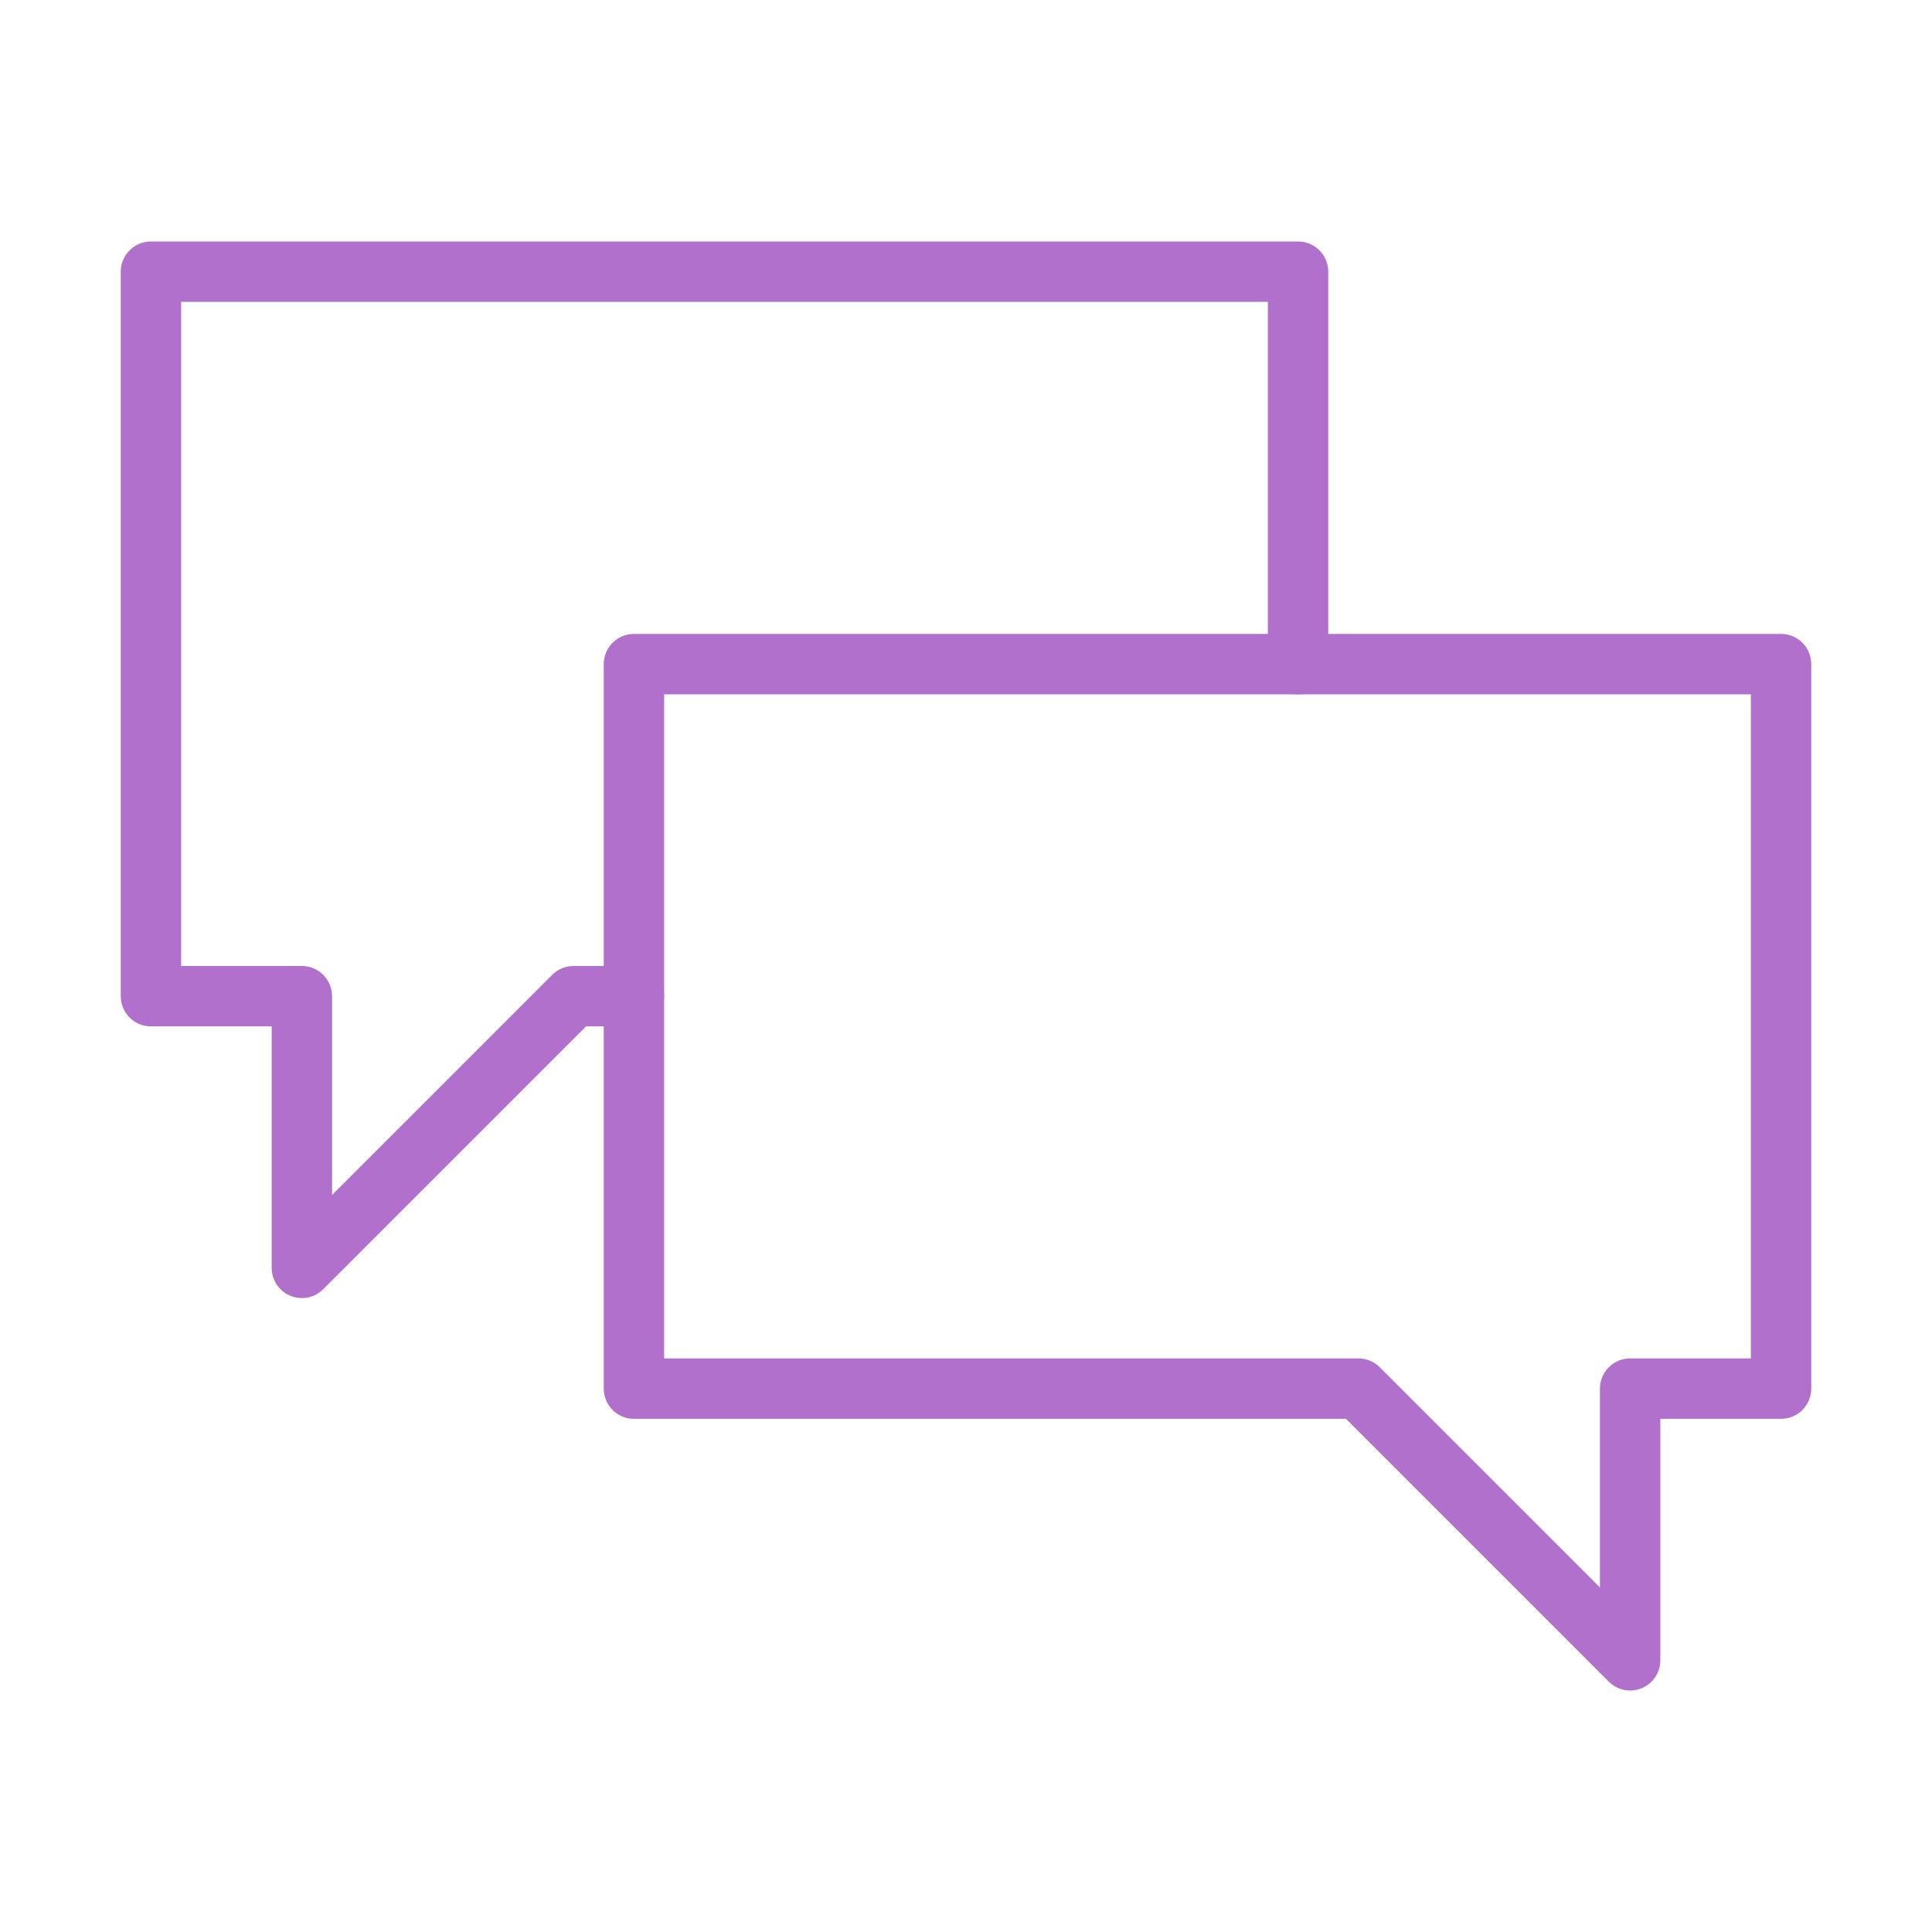
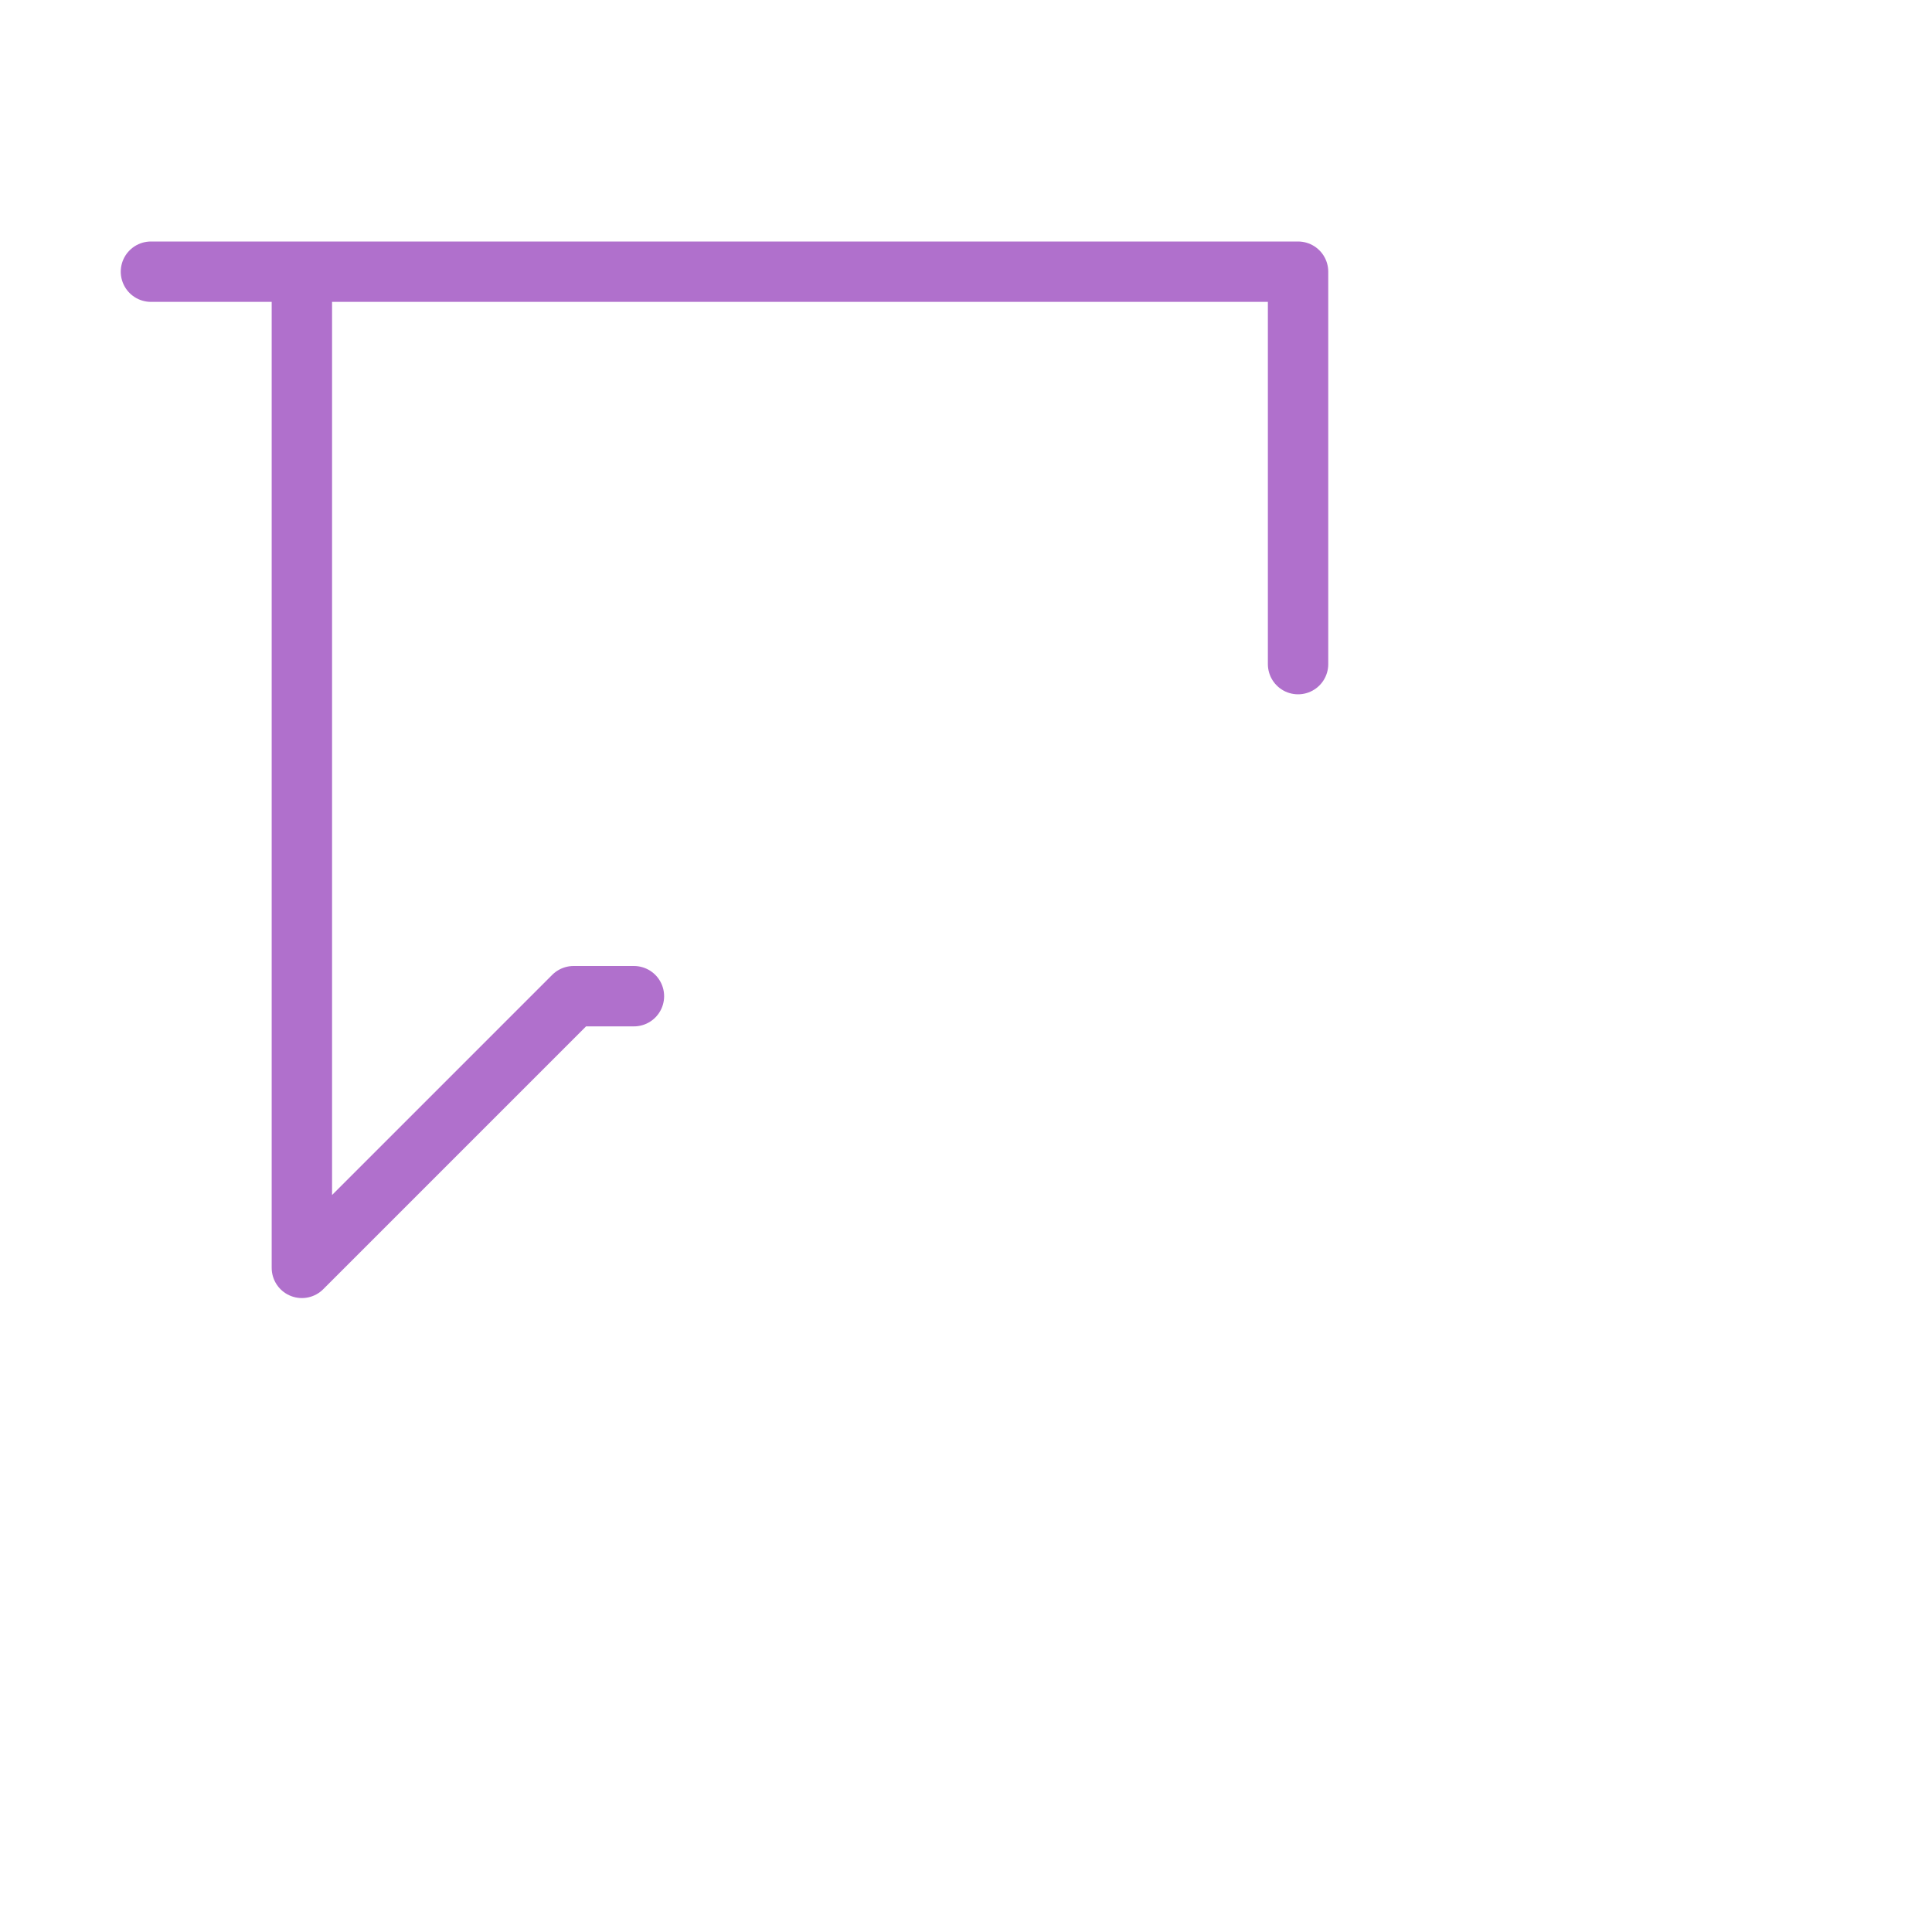
<svg xmlns="http://www.w3.org/2000/svg" width="24" height="24" viewBox="0 0 24 24" fill="none">
-   <path d="M16.125 8.25V3.375H1.875V12.375H3.75V15.75L7.125 12.375H7.875" stroke="#B070CC" stroke-width="0.75" stroke-miterlimit="10" stroke-linecap="round" stroke-linejoin="round" />
-   <path d="M16.875 17.25L20.25 20.625V17.25H22.125V8.25H7.875V17.25H16.875Z" stroke="#B070CC" stroke-width="0.75" stroke-miterlimit="10" stroke-linecap="round" stroke-linejoin="round" />
+   <path d="M16.125 8.25V3.375H1.875H3.75V15.75L7.125 12.375H7.875" stroke="#B070CC" stroke-width="0.75" stroke-miterlimit="10" stroke-linecap="round" stroke-linejoin="round" />
</svg>